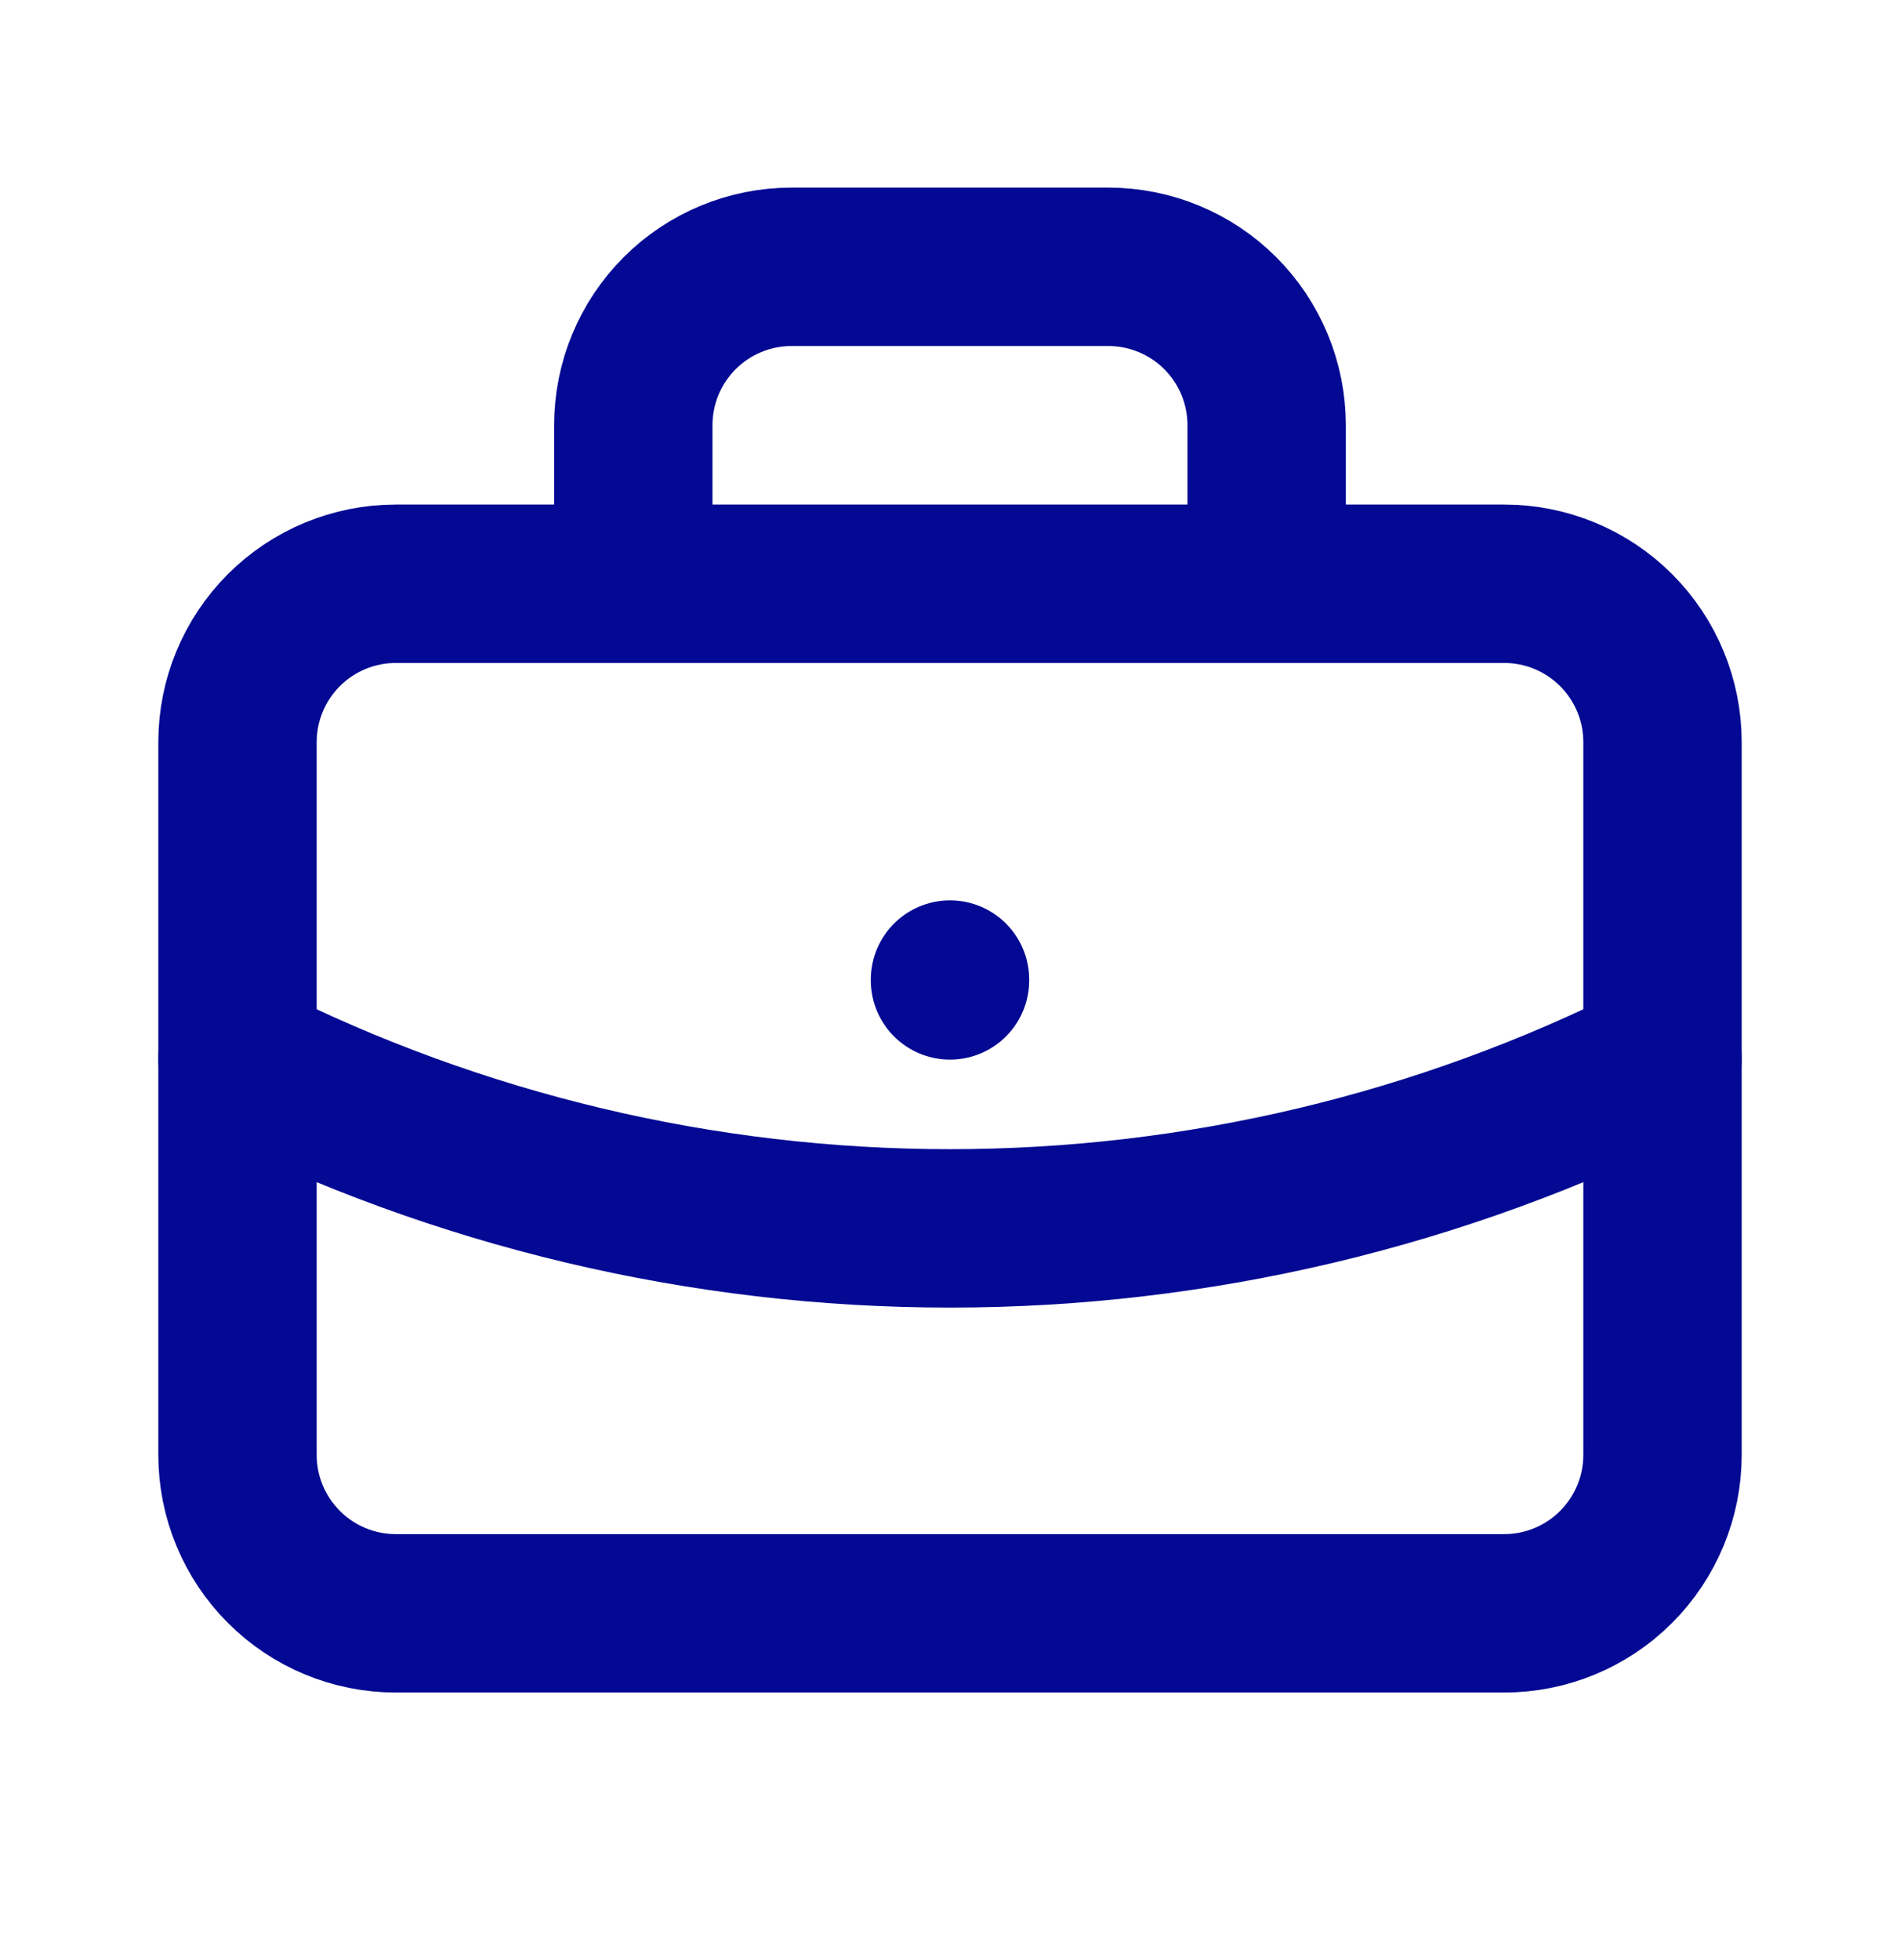
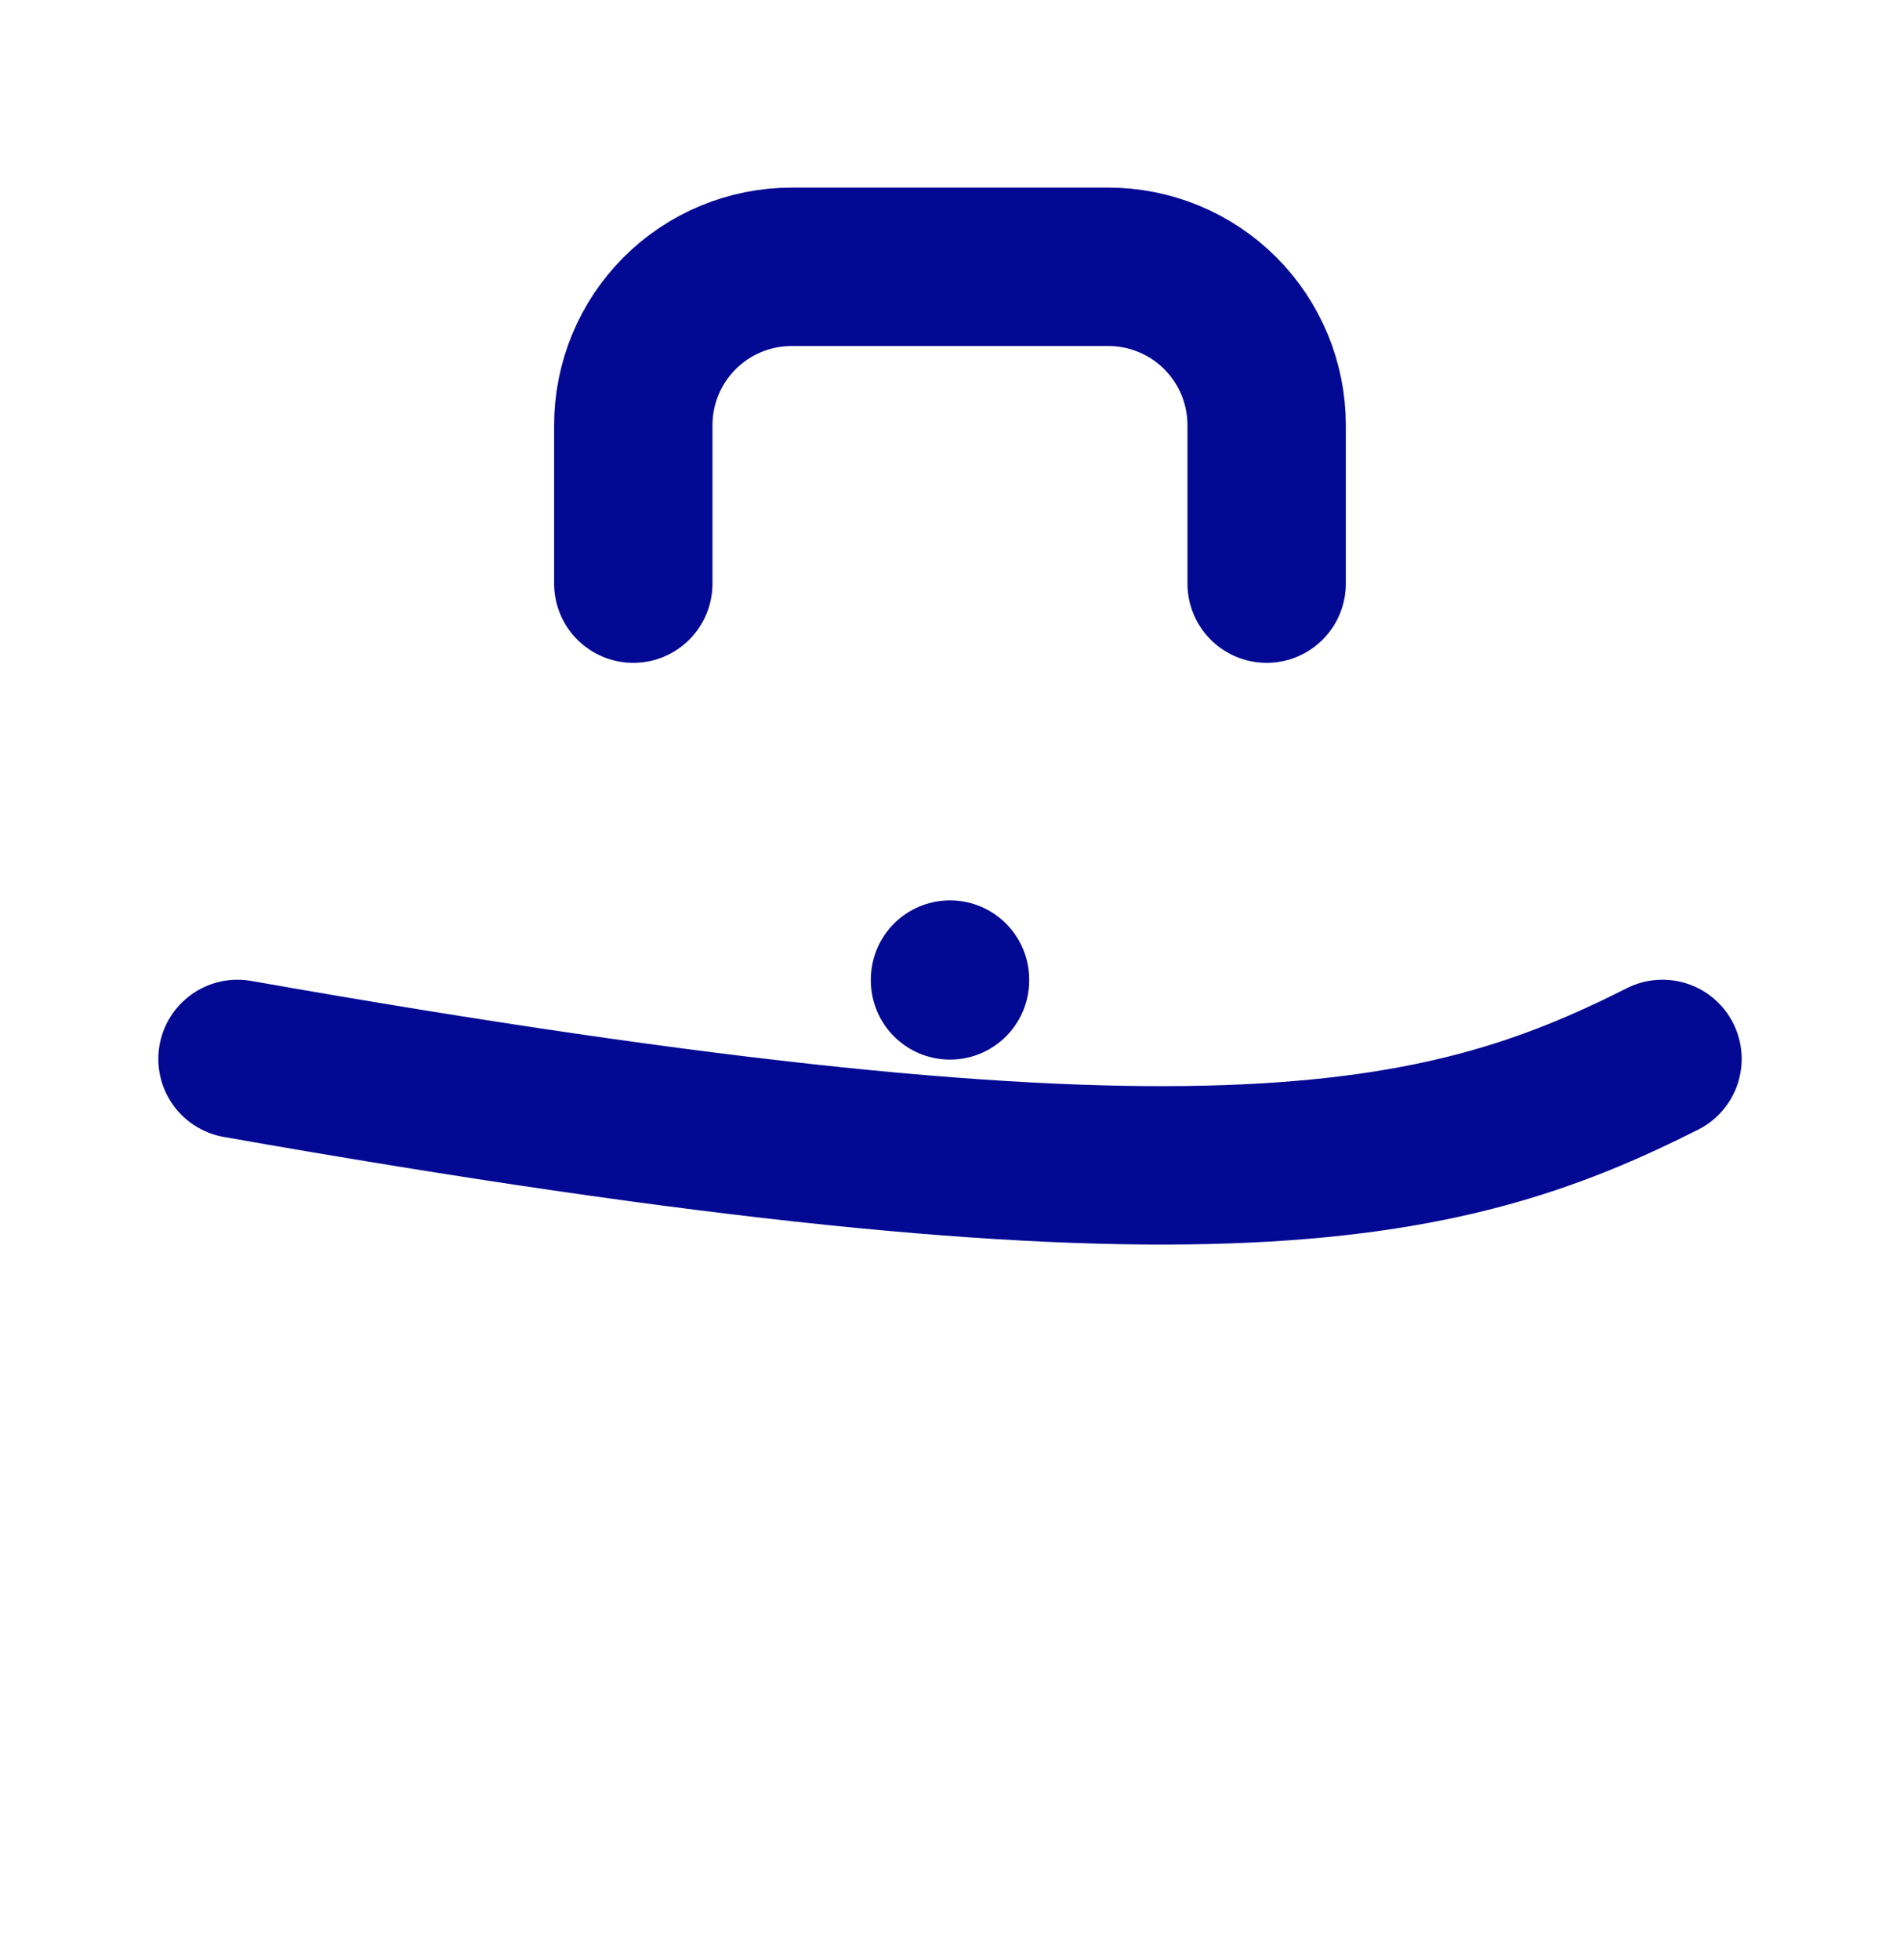
<svg xmlns="http://www.w3.org/2000/svg" width="32" height="33" viewBox="0 0 32 33" fill="none">
  <g id="Frame" clip-path="url(#clip0_1932_8362)">
-     <path id="Vector" d="M4 12.495C4 11.787 4.281 11.109 4.781 10.609C5.281 10.109 5.959 9.828 6.667 9.828H25.333C26.041 9.828 26.719 10.109 27.219 10.609C27.719 11.109 28 11.787 28 12.495V24.495C28 25.202 27.719 25.88 27.219 26.38C26.719 26.881 26.041 27.162 25.333 27.162H6.667C5.959 27.162 5.281 26.881 4.781 26.38C4.281 25.88 4 25.202 4 24.495V12.495Z" stroke="#030993" stroke-width="2.667" stroke-linecap="round" stroke-linejoin="round" />
    <path id="Vector_2" d="M10.666 9.826V7.159C10.666 6.452 10.947 5.773 11.447 5.273C11.947 4.773 12.625 4.492 13.333 4.492H18.666C19.373 4.492 20.052 4.773 20.552 5.273C21.052 5.773 21.333 6.452 21.333 7.159V9.826" stroke="#030993" stroke-width="2.667" stroke-linecap="round" stroke-linejoin="round" />
    <path id="Vector_3" d="M16 16.492V16.506" stroke="#030993" stroke-width="2.667" stroke-linecap="round" stroke-linejoin="round" />
-     <path id="Vector_4" d="M4 17.828C7.722 19.704 11.832 20.681 16 20.681C20.168 20.681 24.278 19.704 28 17.828" stroke="#030993" stroke-width="2.667" stroke-linecap="round" stroke-linejoin="round" />
+     <path id="Vector_4" d="M4 17.828C20.168 20.681 24.278 19.704 28 17.828" stroke="#030993" stroke-width="2.667" stroke-linecap="round" stroke-linejoin="round" />
  </g>
  <defs>
    <clipPath id="clip0_1932_8362">
      <rect width="32" height="32" fill="white" transform="translate(0 0.492)" />
    </clipPath>
  </defs>
</svg>